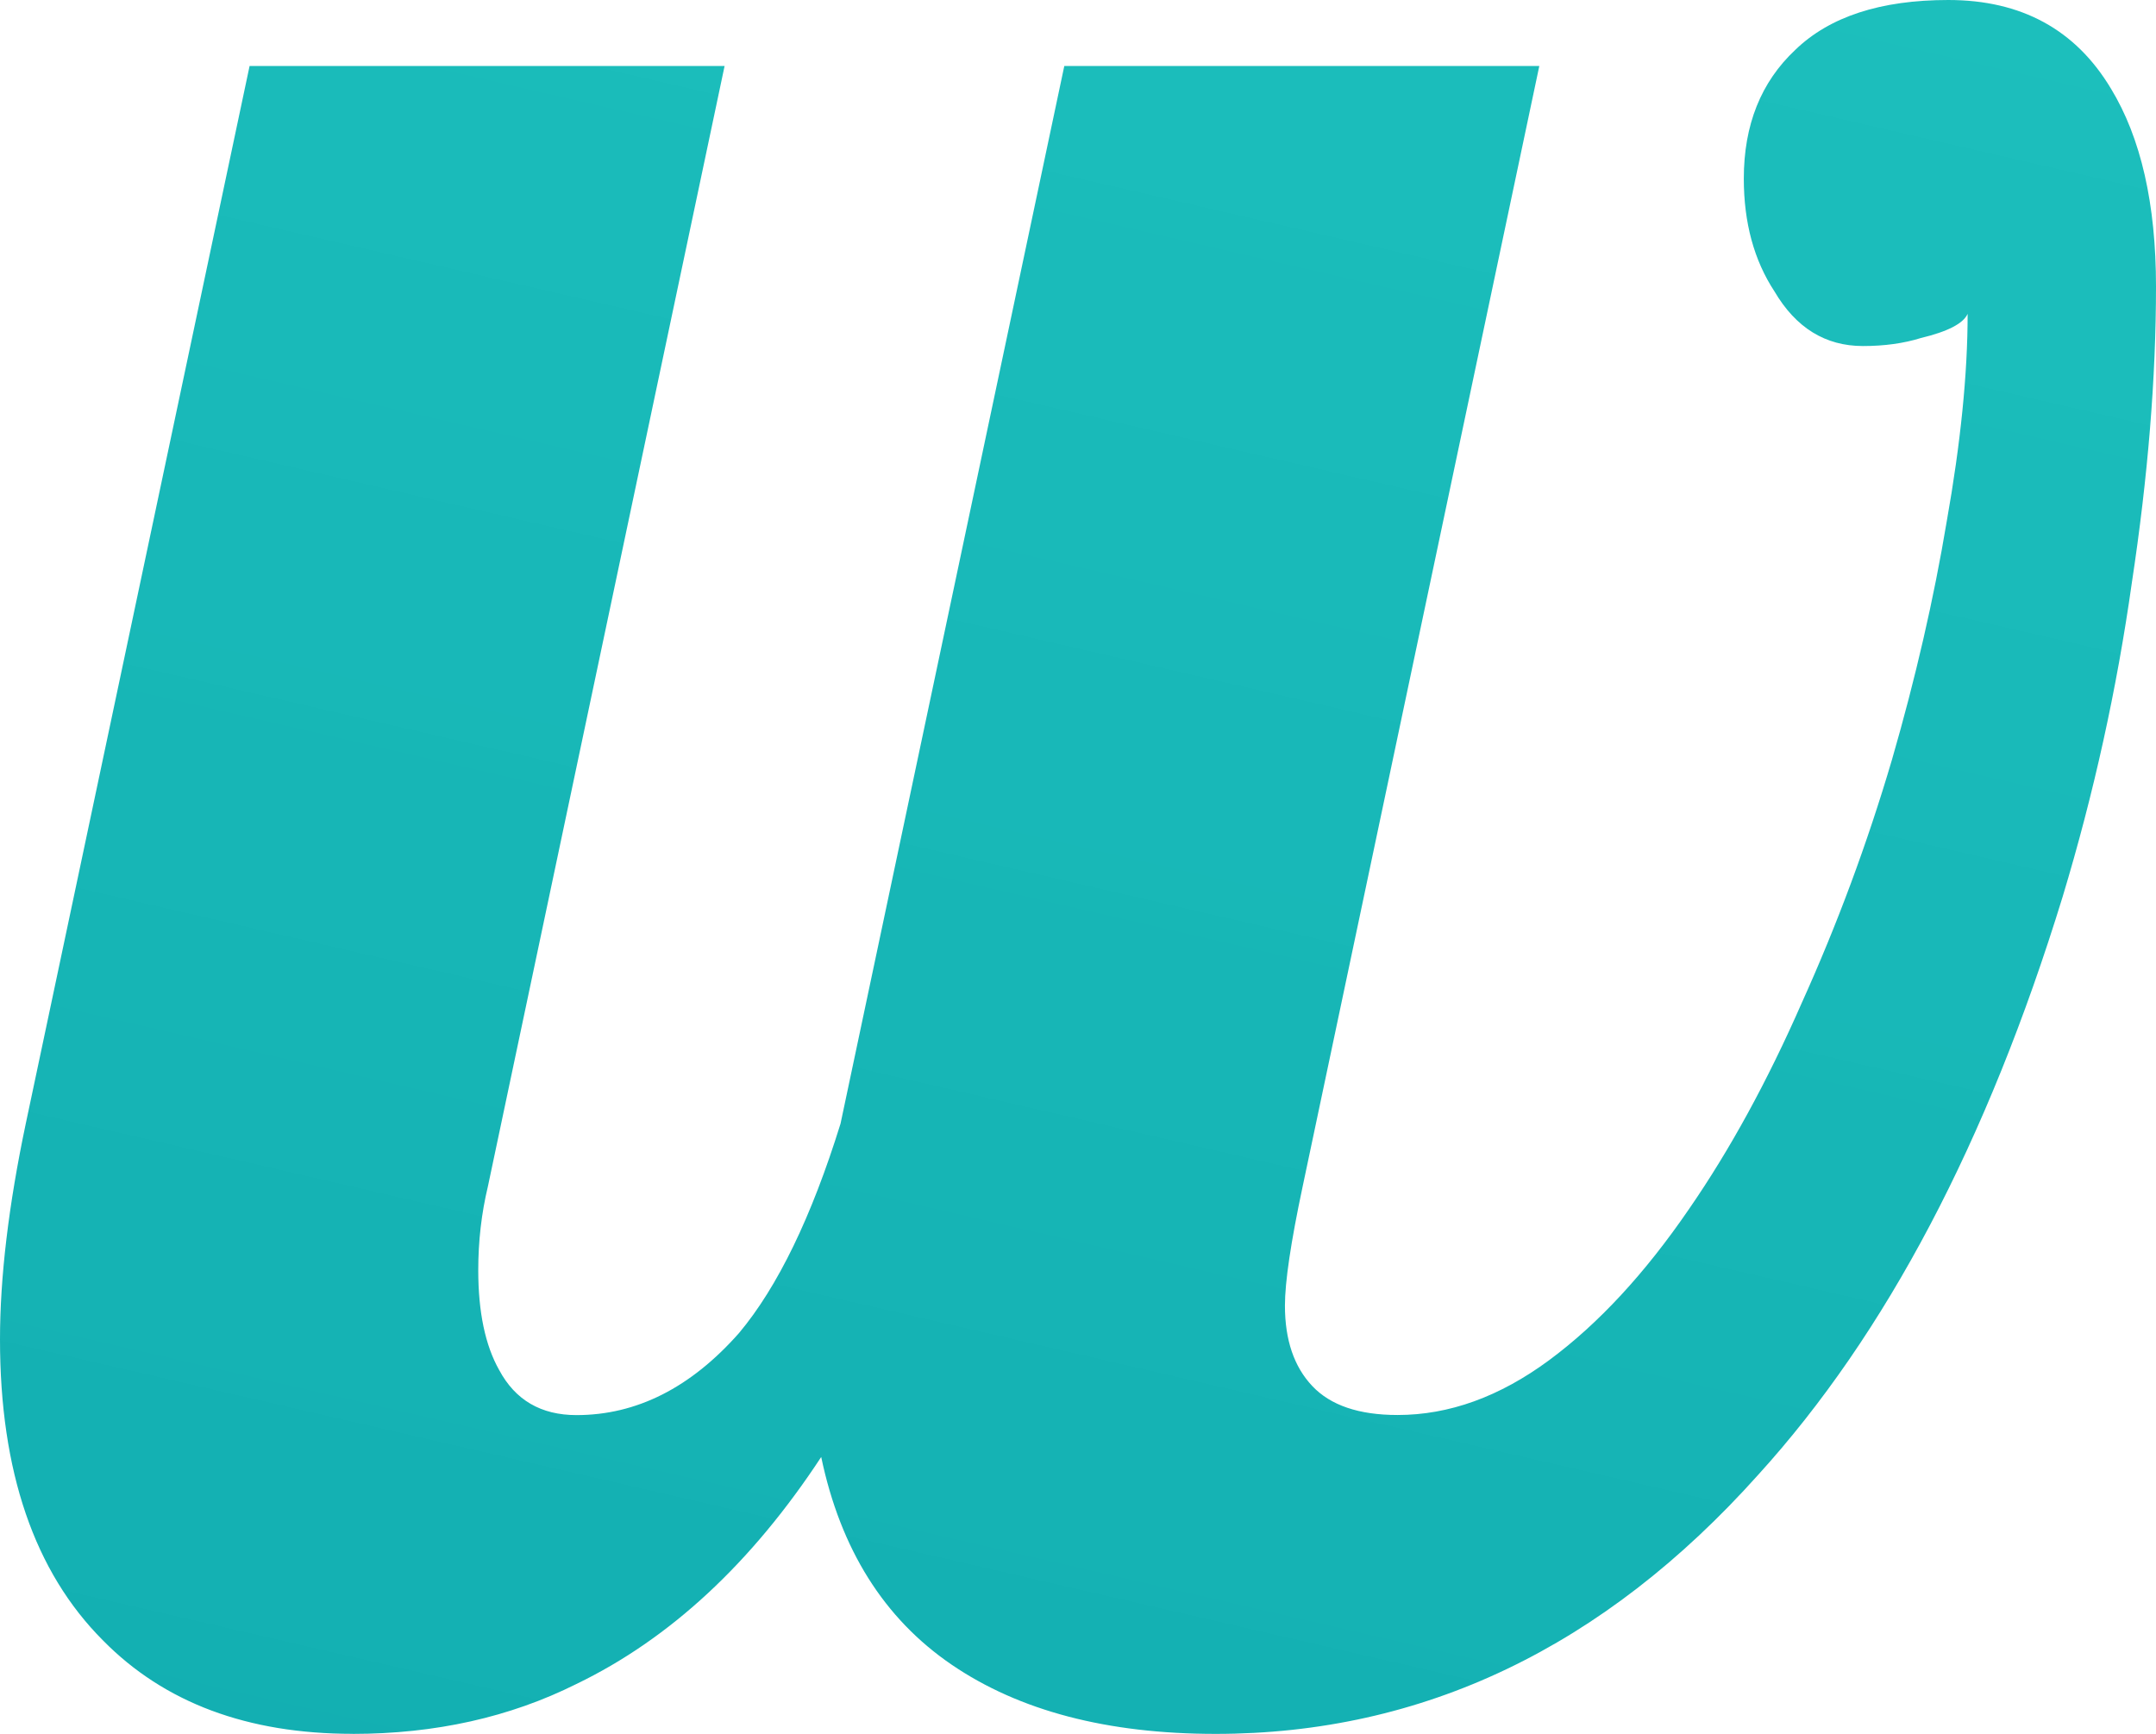
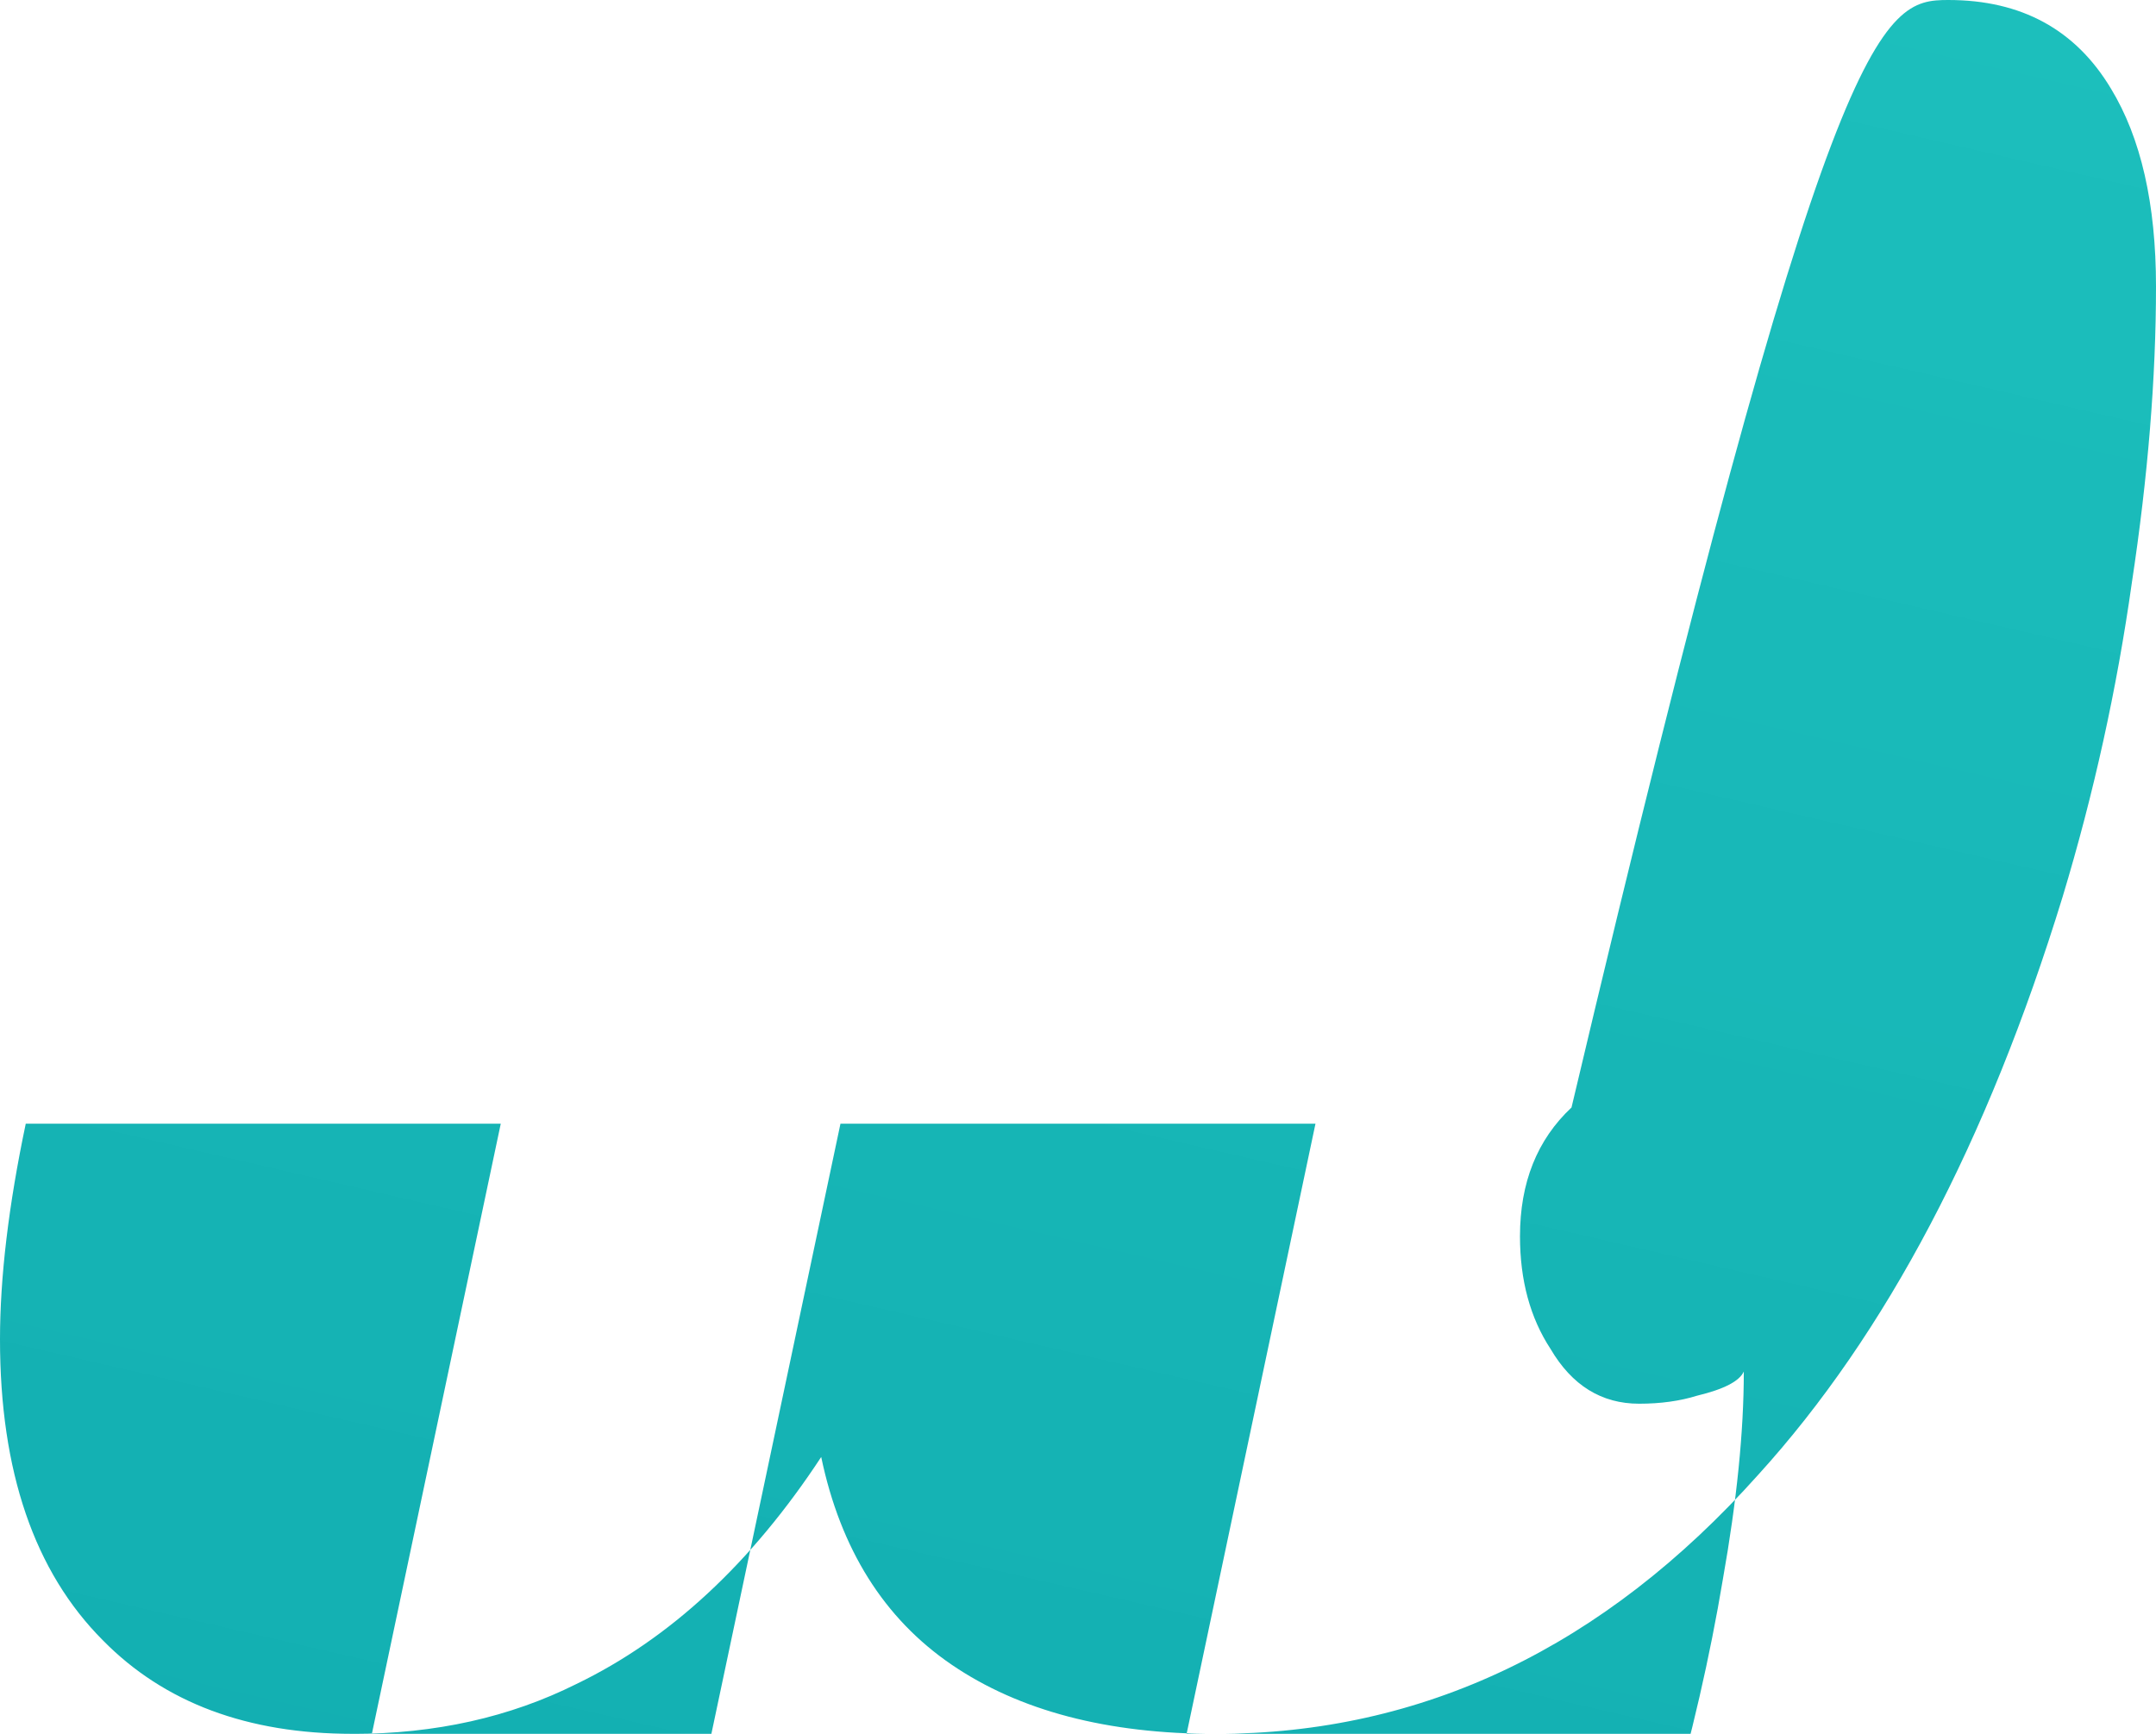
<svg xmlns="http://www.w3.org/2000/svg" xmlns:xlink="http://www.w3.org/1999/xlink" width="41.844" height="33.656" viewBox="0 0 41.844 33.656" fill="none" version="1.1" id="svg2">
  <defs id="defs2">
    <linearGradient id="linearGradient2">
      <stop style="stop-color:#02919e;stop-opacity:0.992;" offset="0" id="stop2" />
      <stop style="stop-color:#00ddca;stop-opacity:0.796;" offset="1" id="stop3" />
    </linearGradient>
    <linearGradient xlink:href="#linearGradient2" id="linearGradient3" x1="184.07" y1="157.354" x2="234.086" y2="-59.291" gradientUnits="userSpaceOnUse" gradientTransform="translate(-97.906,-31.719)" />
  </defs>
  <script />
-   <path d="M 6.844,33.656 C 4.802,33.656 3.188,33.052 2,31.844 0.667,30.51 0,28.562 0,26 0,24.792 0.167,23.396 0.5,21.812 L 4.844,1.281 h 9.219 l -4.594,21.75 c -0.125,0.521 -0.187,1.062 -0.187,1.625 0,0.812 0.135,1.458 0.406,1.938 0.312,0.583 0.812,0.875 1.5,0.875 1.166,0 2.218,-0.531 3.156,-1.594 0.75,-0.896 1.406,-2.25 1.969,-4.063 l 4.343,-20.531 h 9.219 l -4.593,21.75 c -0.23,1.083 -0.344,1.854 -0.344,2.312 0,0.667 0.177,1.188 0.531,1.562 0.354,0.375 0.906,0.562 1.656,0.562 1,0 1.979,-0.354 2.938,-1.062 0.958,-0.708 1.864,-1.688 2.719,-2.938 0.791,-1.146 1.52,-2.479 2.187,-4 0.687,-1.521 1.271,-3.094 1.75,-4.719 0.458,-1.583 0.813,-3.125 1.063,-4.625 0.27,-1.521 0.406,-2.865 0.406,-4.031 -0.084,0.188 -0.386,0.344 -0.906,0.469 -0.334,0.104 -0.709,0.156 -1.126,0.156 -0.729,0 -1.302,-0.354 -1.718,-1.062 -0.396,-0.604 -0.594,-1.333 -0.594,-2.188 0,-1.042 0.333,-1.875 1,-2.5 C 35.511,0.323 36.5,0 37.813,0 c 1.416,0 2.469,0.573 3.156,1.719 0.583,0.958 0.875,2.24 0.875,3.844 0,1.771 -0.156,3.688 -0.469,5.75 -0.291,2.063 -0.739,4.094 -1.343,6.094 -1.459,4.75 -3.428,8.49 -5.907,11.219 -3,3.354 -6.51,5.031 -10.531,5.031 -2.104,0 -3.812,-0.448 -5.125,-1.344 -1.313,-0.896 -2.156,-2.24 -2.531,-4.031 -1.354,2.062 -2.938,3.531 -4.75,4.406 -1.292,0.646 -2.74,0.969 -4.344,0.969 z" fill="#1FC59F" id="path1" style="fill:url(#linearGradient3)" />
+   <path d="M 6.844,33.656 C 4.802,33.656 3.188,33.052 2,31.844 0.667,30.51 0,28.562 0,26 0,24.792 0.167,23.396 0.5,21.812 h 9.219 l -4.594,21.75 c -0.125,0.521 -0.187,1.062 -0.187,1.625 0,0.812 0.135,1.458 0.406,1.938 0.312,0.583 0.812,0.875 1.5,0.875 1.166,0 2.218,-0.531 3.156,-1.594 0.75,-0.896 1.406,-2.25 1.969,-4.063 l 4.343,-20.531 h 9.219 l -4.593,21.75 c -0.23,1.083 -0.344,1.854 -0.344,2.312 0,0.667 0.177,1.188 0.531,1.562 0.354,0.375 0.906,0.562 1.656,0.562 1,0 1.979,-0.354 2.938,-1.062 0.958,-0.708 1.864,-1.688 2.719,-2.938 0.791,-1.146 1.52,-2.479 2.187,-4 0.687,-1.521 1.271,-3.094 1.75,-4.719 0.458,-1.583 0.813,-3.125 1.063,-4.625 0.27,-1.521 0.406,-2.865 0.406,-4.031 -0.084,0.188 -0.386,0.344 -0.906,0.469 -0.334,0.104 -0.709,0.156 -1.126,0.156 -0.729,0 -1.302,-0.354 -1.718,-1.062 -0.396,-0.604 -0.594,-1.333 -0.594,-2.188 0,-1.042 0.333,-1.875 1,-2.5 C 35.511,0.323 36.5,0 37.813,0 c 1.416,0 2.469,0.573 3.156,1.719 0.583,0.958 0.875,2.24 0.875,3.844 0,1.771 -0.156,3.688 -0.469,5.75 -0.291,2.063 -0.739,4.094 -1.343,6.094 -1.459,4.75 -3.428,8.49 -5.907,11.219 -3,3.354 -6.51,5.031 -10.531,5.031 -2.104,0 -3.812,-0.448 -5.125,-1.344 -1.313,-0.896 -2.156,-2.24 -2.531,-4.031 -1.354,2.062 -2.938,3.531 -4.75,4.406 -1.292,0.646 -2.74,0.969 -4.344,0.969 z" fill="#1FC59F" id="path1" style="fill:url(#linearGradient3)" />
</svg>